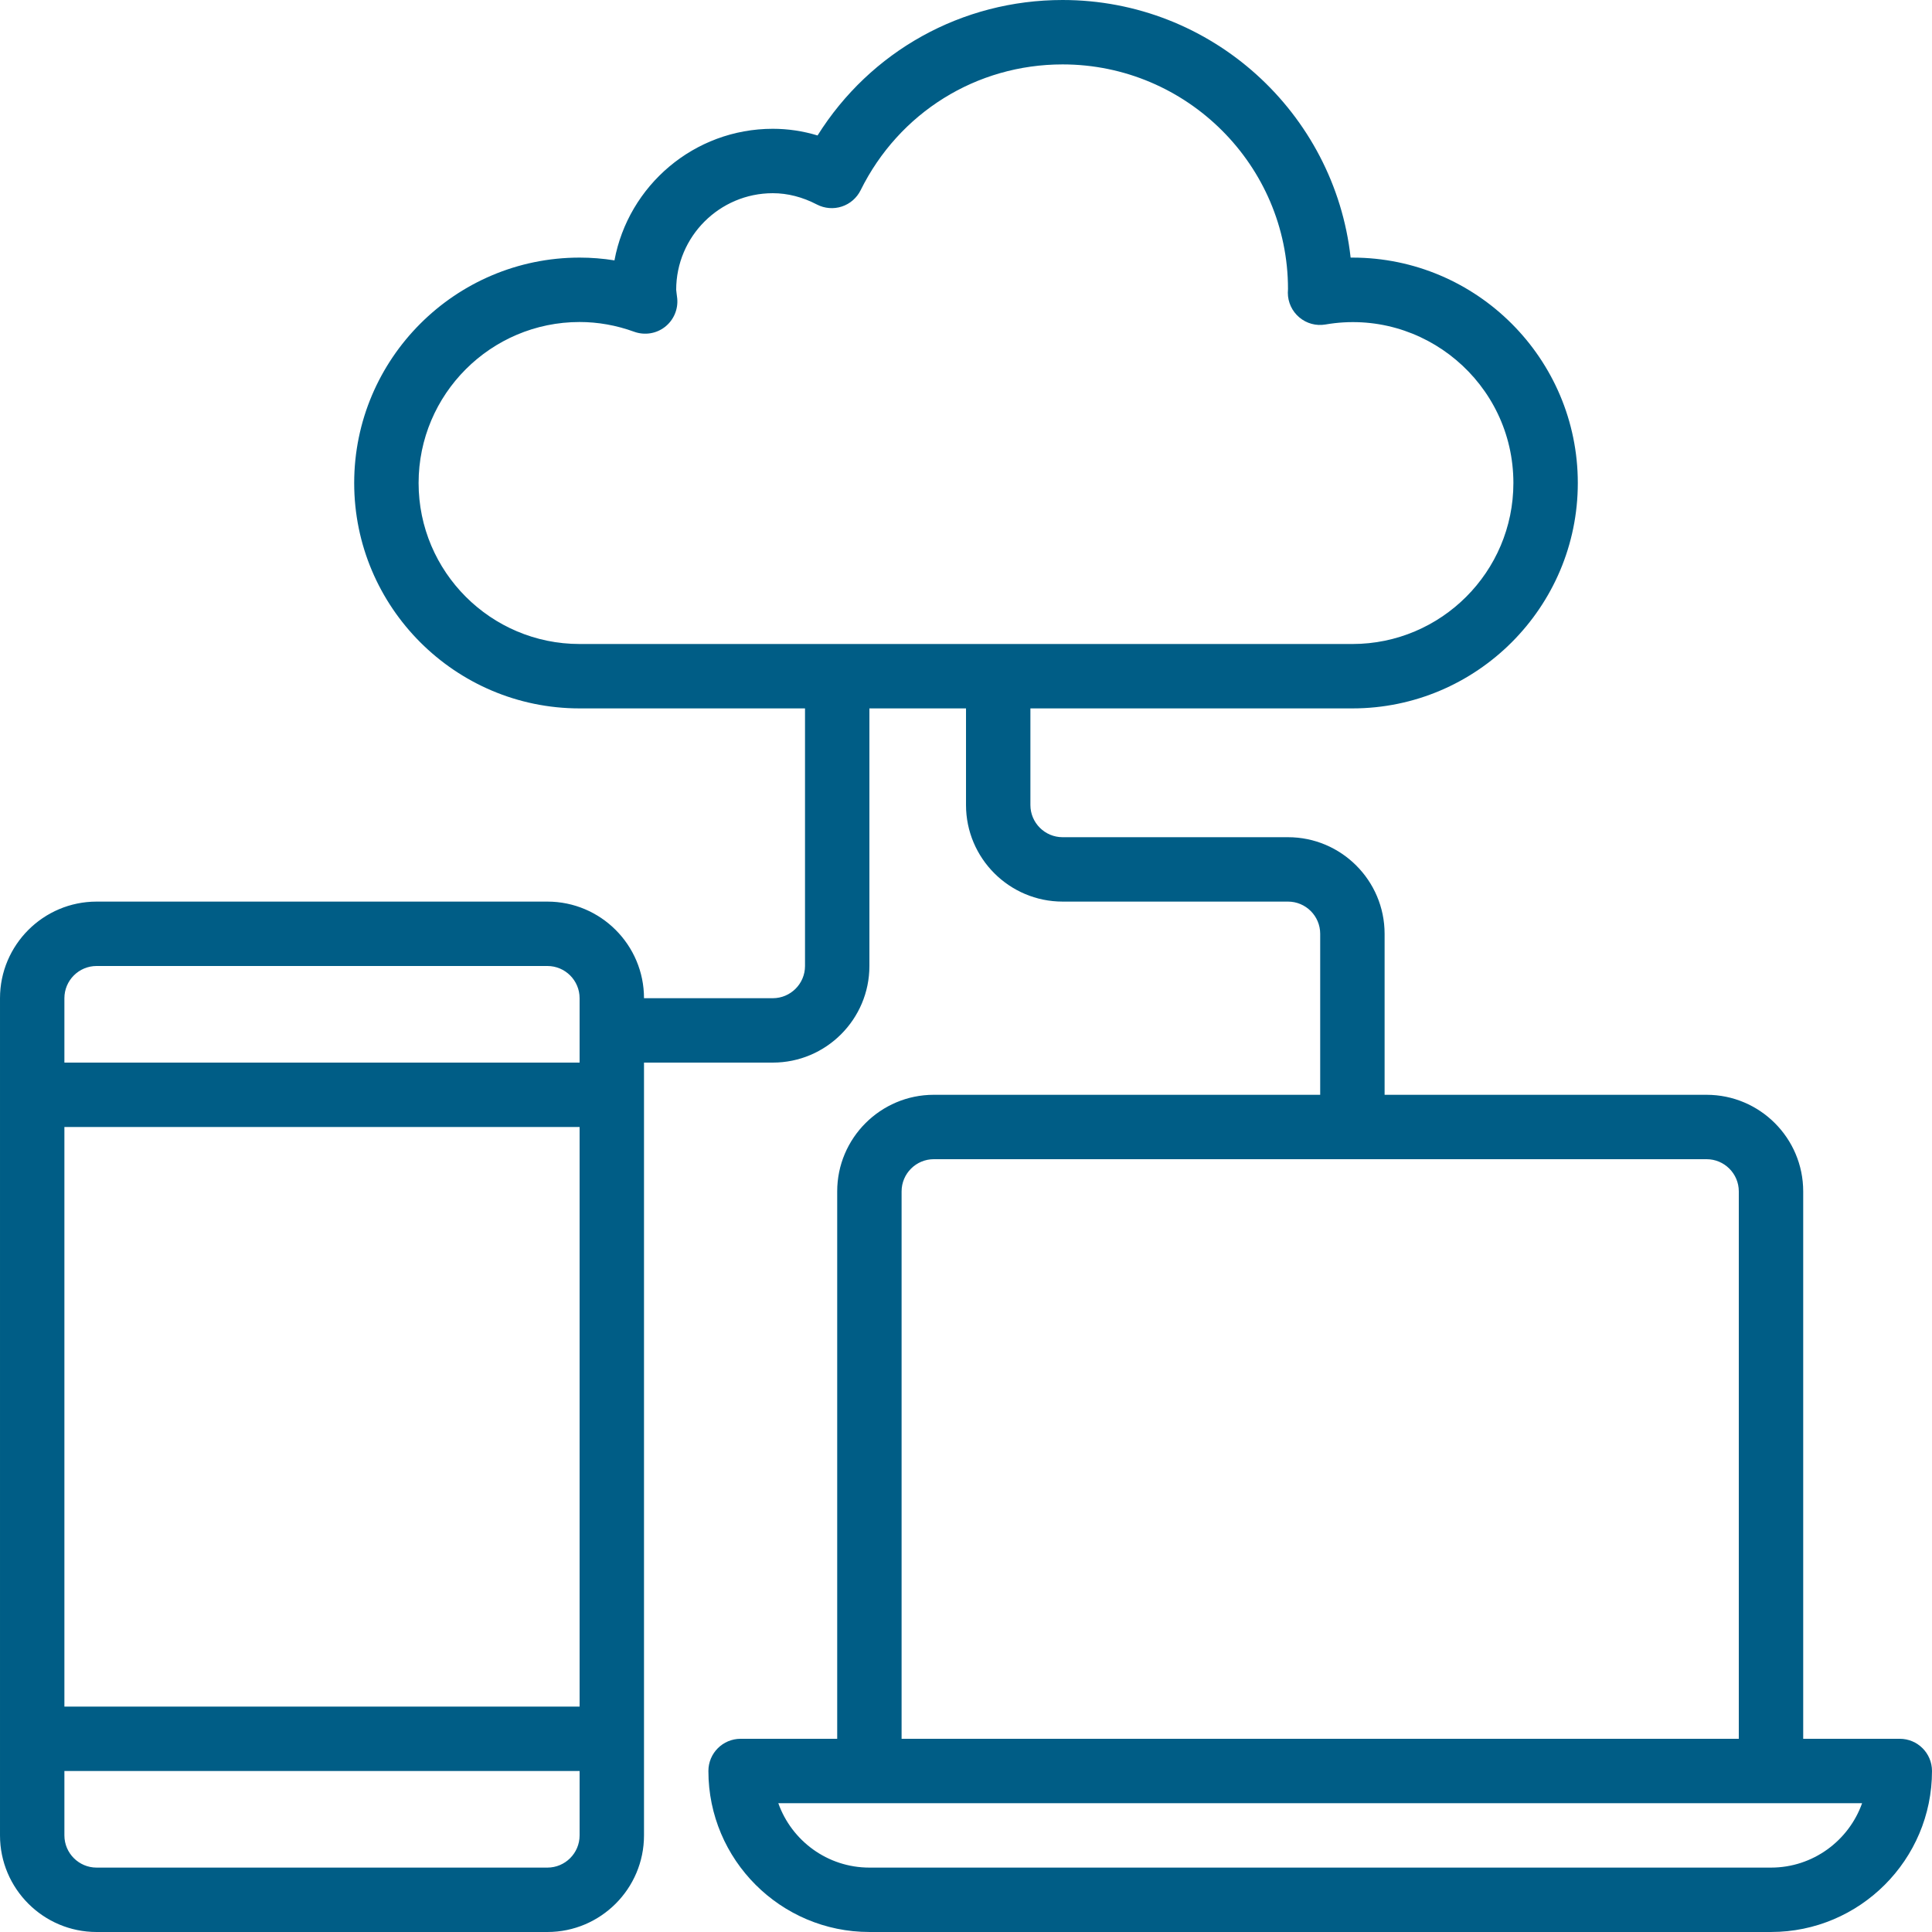
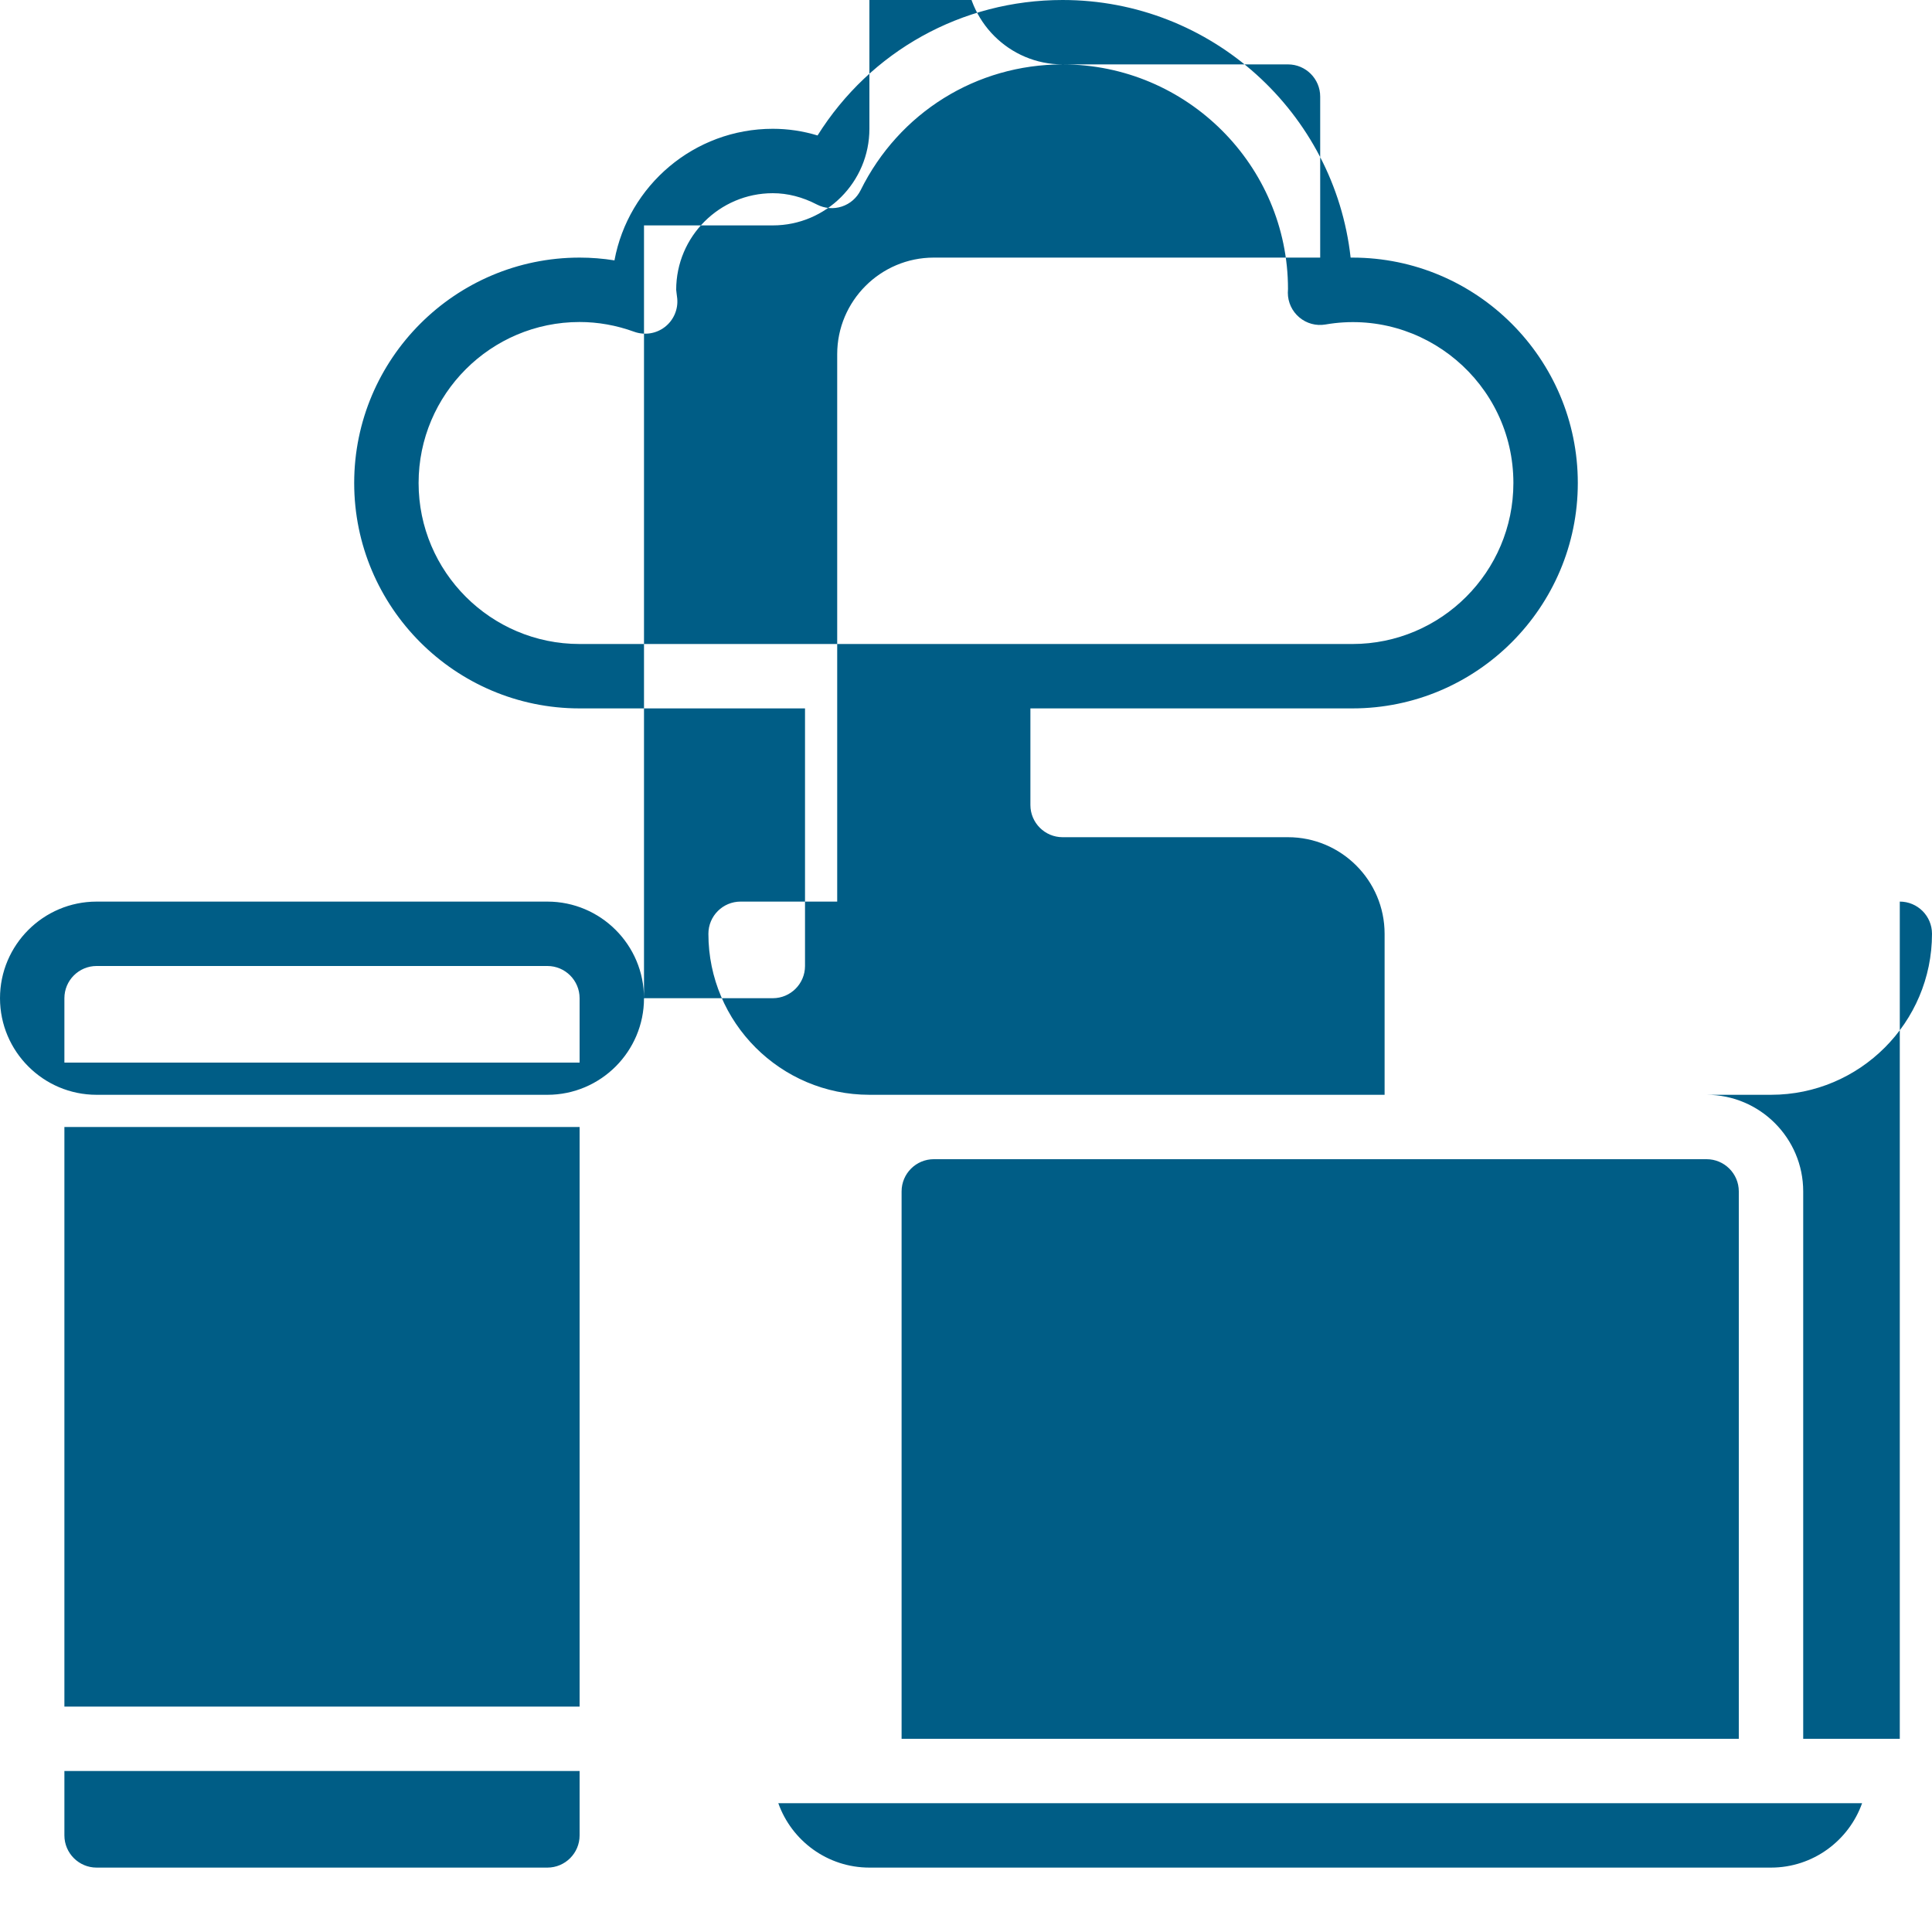
<svg xmlns="http://www.w3.org/2000/svg" xml:space="preserve" width="30mm" height="30mm" version="1.1" style="shape-rendering:geometricPrecision; text-rendering:geometricPrecision; image-rendering:optimizeQuality; fill-rule:evenodd; clip-rule:evenodd" viewBox="0 0 4586.27 4586.27">
  <defs>
    <style type="text/css">
   
    .fil0 {fill:#005D86}
   
  </style>
  </defs>
  <g id="Capa_x0020_1">
-     <path class="fil0" d="M4509.81 4127.64l-229.28 0 0 -1299.44c0,-126.43 -102.9,-229.31 -229.34,-229.31l-764.36 0 0 -382.19c0,-126.43 -102.89,-229.31 -229.31,-229.31l-535.06 0c-42.12,0 -76.44,-34.24 -76.44,-76.41l0 -229.34 764.36 0c295.08,0 535.1,-240.09 535.1,-535.05 0,-294.99 -240.01,-535.08 -535.1,-535.08 -1.45,0 -2.81,0 -4.19,0 -38.16,-343.5 -330.21,-611.5 -683.74,-611.5 -239.28,0 -456.27,121.61 -581.69,321.57 -34.78,-10.56 -70.31,-15.84 -106.23,-15.84 -186.91,0 -342.9,134.93 -375.89,312.36 -27.33,-4.37 -55,-6.59 -82.74,-6.59 -295.08,0 -535.1,240.09 -535.1,535.08 0,294.96 240.01,535.05 535.1,535.05l535.08 0 0 611.49c0,42.19 -34.35,76.45 -76.45,76.45l-305.77 0c0,-126.4 -102.87,-229.31 -229.31,-229.31l-1070.13 0c-126.41,0 -229.31,102.92 -229.31,229.31l0 1987.38c0,126.43 102.9,229.31 229.31,229.31l1070.13 0c126.44,0 229.31,-102.89 229.31,-229.31l0 -1834.51 305.77 0c126.41,0 229.3,-102.85 229.3,-229.33l0 -611.49 229.33 0 0 229.34c0,126.4 102.85,229.28 229.3,229.28l535.06 0c42.1,0 76.42,34.24 76.42,76.44l0 382.19 -917.24 0c-126.43,0 -229.31,102.89 -229.31,229.31l0 1299.44 -229.31 0c-42.19,0 -76.44,34.17 -76.44,76.45 0,210.71 171.43,382.17 382.19,382.17l2140.27 0c210.71,0 382.17,-171.47 382.17,-382.17 0,-42.29 -34.26,-76.45 -76.45,-76.45zm-3133.92 229.31c0,42.16 -34.32,76.44 -76.45,76.44l-1070.13 0c-42.1,0 -76.44,-34.27 -76.44,-76.44l0 -152.86 1223.02 0 0 152.86zm0 -305.77l-1223.02 0 0 -1375.9 1223.02 0 0 1375.9zm0 -1528.74l-1223.02 0 0 -152.88c0,-42.19 34.34,-76.45 76.44,-76.45l1070.13 0c42.13,0 76.45,34.26 76.45,76.45l0 152.88zm0 -993.69c-210.75,0 -382.2,-171.45 -382.2,-382.17 0,-210.75 171.45,-382.19 382.2,-382.19 43.62,0 87.28,7.77 129.61,23.15 24.7,8.87 52.13,4.65 72.78,-11.36 20.71,-15.99 31.78,-41.52 29.37,-67.57l-1.62 -13.06c-0.31,-2.64 -0.75,-5.17 -0.86,-7.61 0,-126.43 102.89,-229.33 229.34,-229.33 35.15,0 70.45,9.03 104.86,26.92 18.16,9.39 39.52,11.14 58.92,4.74 19.54,-6.34 35.62,-20.41 44.73,-38.77 91.13,-184.2 274.78,-298.63 479.42,-298.63 295.07,0 535.06,240.09 535.06,532.99 -0.15,1.87 -0.37,7.19 -0.37,9.03 0,22.55 9.92,43.88 27.12,58.4 17.23,14.61 39.92,20.78 62.13,16.98 232.17,-40.21 446.18,139.21 446.18,376.3 0,210.72 -171.45,382.17 -382.2,382.17l-1834.48 0zm764.36 1299.44c0,-42.19 34.32,-76.45 76.44,-76.45l1834.49 0c42.13,0 76.47,34.26 76.47,76.45l0 1299.44 -1987.4 0 0 -1299.44zm2063.84 1605.19l-2140.27 0c-99.66,0 -184.67,-63.92 -216.23,-152.86l216.23 0 2140.27 0 216.23 0c-31.58,88.94 -116.58,152.86 -216.23,152.86z" />
+     <path class="fil0" d="M4509.81 4127.64l-229.28 0 0 -1299.44c0,-126.43 -102.9,-229.31 -229.34,-229.31l-764.36 0 0 -382.19c0,-126.43 -102.89,-229.31 -229.31,-229.31l-535.06 0c-42.12,0 -76.44,-34.24 -76.44,-76.41l0 -229.34 764.36 0c295.08,0 535.1,-240.09 535.1,-535.05 0,-294.99 -240.01,-535.08 -535.1,-535.08 -1.45,0 -2.81,0 -4.19,0 -38.16,-343.5 -330.21,-611.5 -683.74,-611.5 -239.28,0 -456.27,121.61 -581.69,321.57 -34.78,-10.56 -70.31,-15.84 -106.23,-15.84 -186.91,0 -342.9,134.93 -375.89,312.36 -27.33,-4.37 -55,-6.59 -82.74,-6.59 -295.08,0 -535.1,240.09 -535.1,535.08 0,294.96 240.01,535.05 535.1,535.05l535.08 0 0 611.49c0,42.19 -34.35,76.45 -76.45,76.45l-305.77 0c0,-126.4 -102.87,-229.31 -229.31,-229.31l-1070.13 0c-126.41,0 -229.31,102.92 -229.31,229.31c0,126.43 102.9,229.31 229.31,229.31l1070.13 0c126.44,0 229.31,-102.89 229.31,-229.31l0 -1834.51 305.77 0c126.41,0 229.3,-102.85 229.3,-229.33l0 -611.49 229.33 0 0 229.34c0,126.4 102.85,229.28 229.3,229.28l535.06 0c42.1,0 76.42,34.24 76.42,76.44l0 382.19 -917.24 0c-126.43,0 -229.31,102.89 -229.31,229.31l0 1299.44 -229.31 0c-42.19,0 -76.44,34.17 -76.44,76.45 0,210.71 171.43,382.17 382.19,382.17l2140.27 0c210.71,0 382.17,-171.47 382.17,-382.17 0,-42.29 -34.26,-76.45 -76.45,-76.45zm-3133.92 229.31c0,42.16 -34.32,76.44 -76.45,76.44l-1070.13 0c-42.1,0 -76.44,-34.27 -76.44,-76.44l0 -152.86 1223.02 0 0 152.86zm0 -305.77l-1223.02 0 0 -1375.9 1223.02 0 0 1375.9zm0 -1528.74l-1223.02 0 0 -152.88c0,-42.19 34.34,-76.45 76.44,-76.45l1070.13 0c42.13,0 76.45,34.26 76.45,76.45l0 152.88zm0 -993.69c-210.75,0 -382.2,-171.45 -382.2,-382.17 0,-210.75 171.45,-382.19 382.2,-382.19 43.62,0 87.28,7.77 129.61,23.15 24.7,8.87 52.13,4.65 72.78,-11.36 20.71,-15.99 31.78,-41.52 29.37,-67.57l-1.62 -13.06c-0.31,-2.64 -0.75,-5.17 -0.86,-7.61 0,-126.43 102.89,-229.33 229.34,-229.33 35.15,0 70.45,9.03 104.86,26.92 18.16,9.39 39.52,11.14 58.92,4.74 19.54,-6.34 35.62,-20.41 44.73,-38.77 91.13,-184.2 274.78,-298.63 479.42,-298.63 295.07,0 535.06,240.09 535.06,532.99 -0.15,1.87 -0.37,7.19 -0.37,9.03 0,22.55 9.92,43.88 27.12,58.4 17.23,14.61 39.92,20.78 62.13,16.98 232.17,-40.21 446.18,139.21 446.18,376.3 0,210.72 -171.45,382.17 -382.2,382.17l-1834.48 0zm764.36 1299.44c0,-42.19 34.32,-76.45 76.44,-76.45l1834.49 0c42.13,0 76.47,34.26 76.47,76.45l0 1299.44 -1987.4 0 0 -1299.44zm2063.84 1605.19l-2140.27 0c-99.66,0 -184.67,-63.92 -216.23,-152.86l216.23 0 2140.27 0 216.23 0c-31.58,88.94 -116.58,152.86 -216.23,152.86z" />
  </g>
</svg>